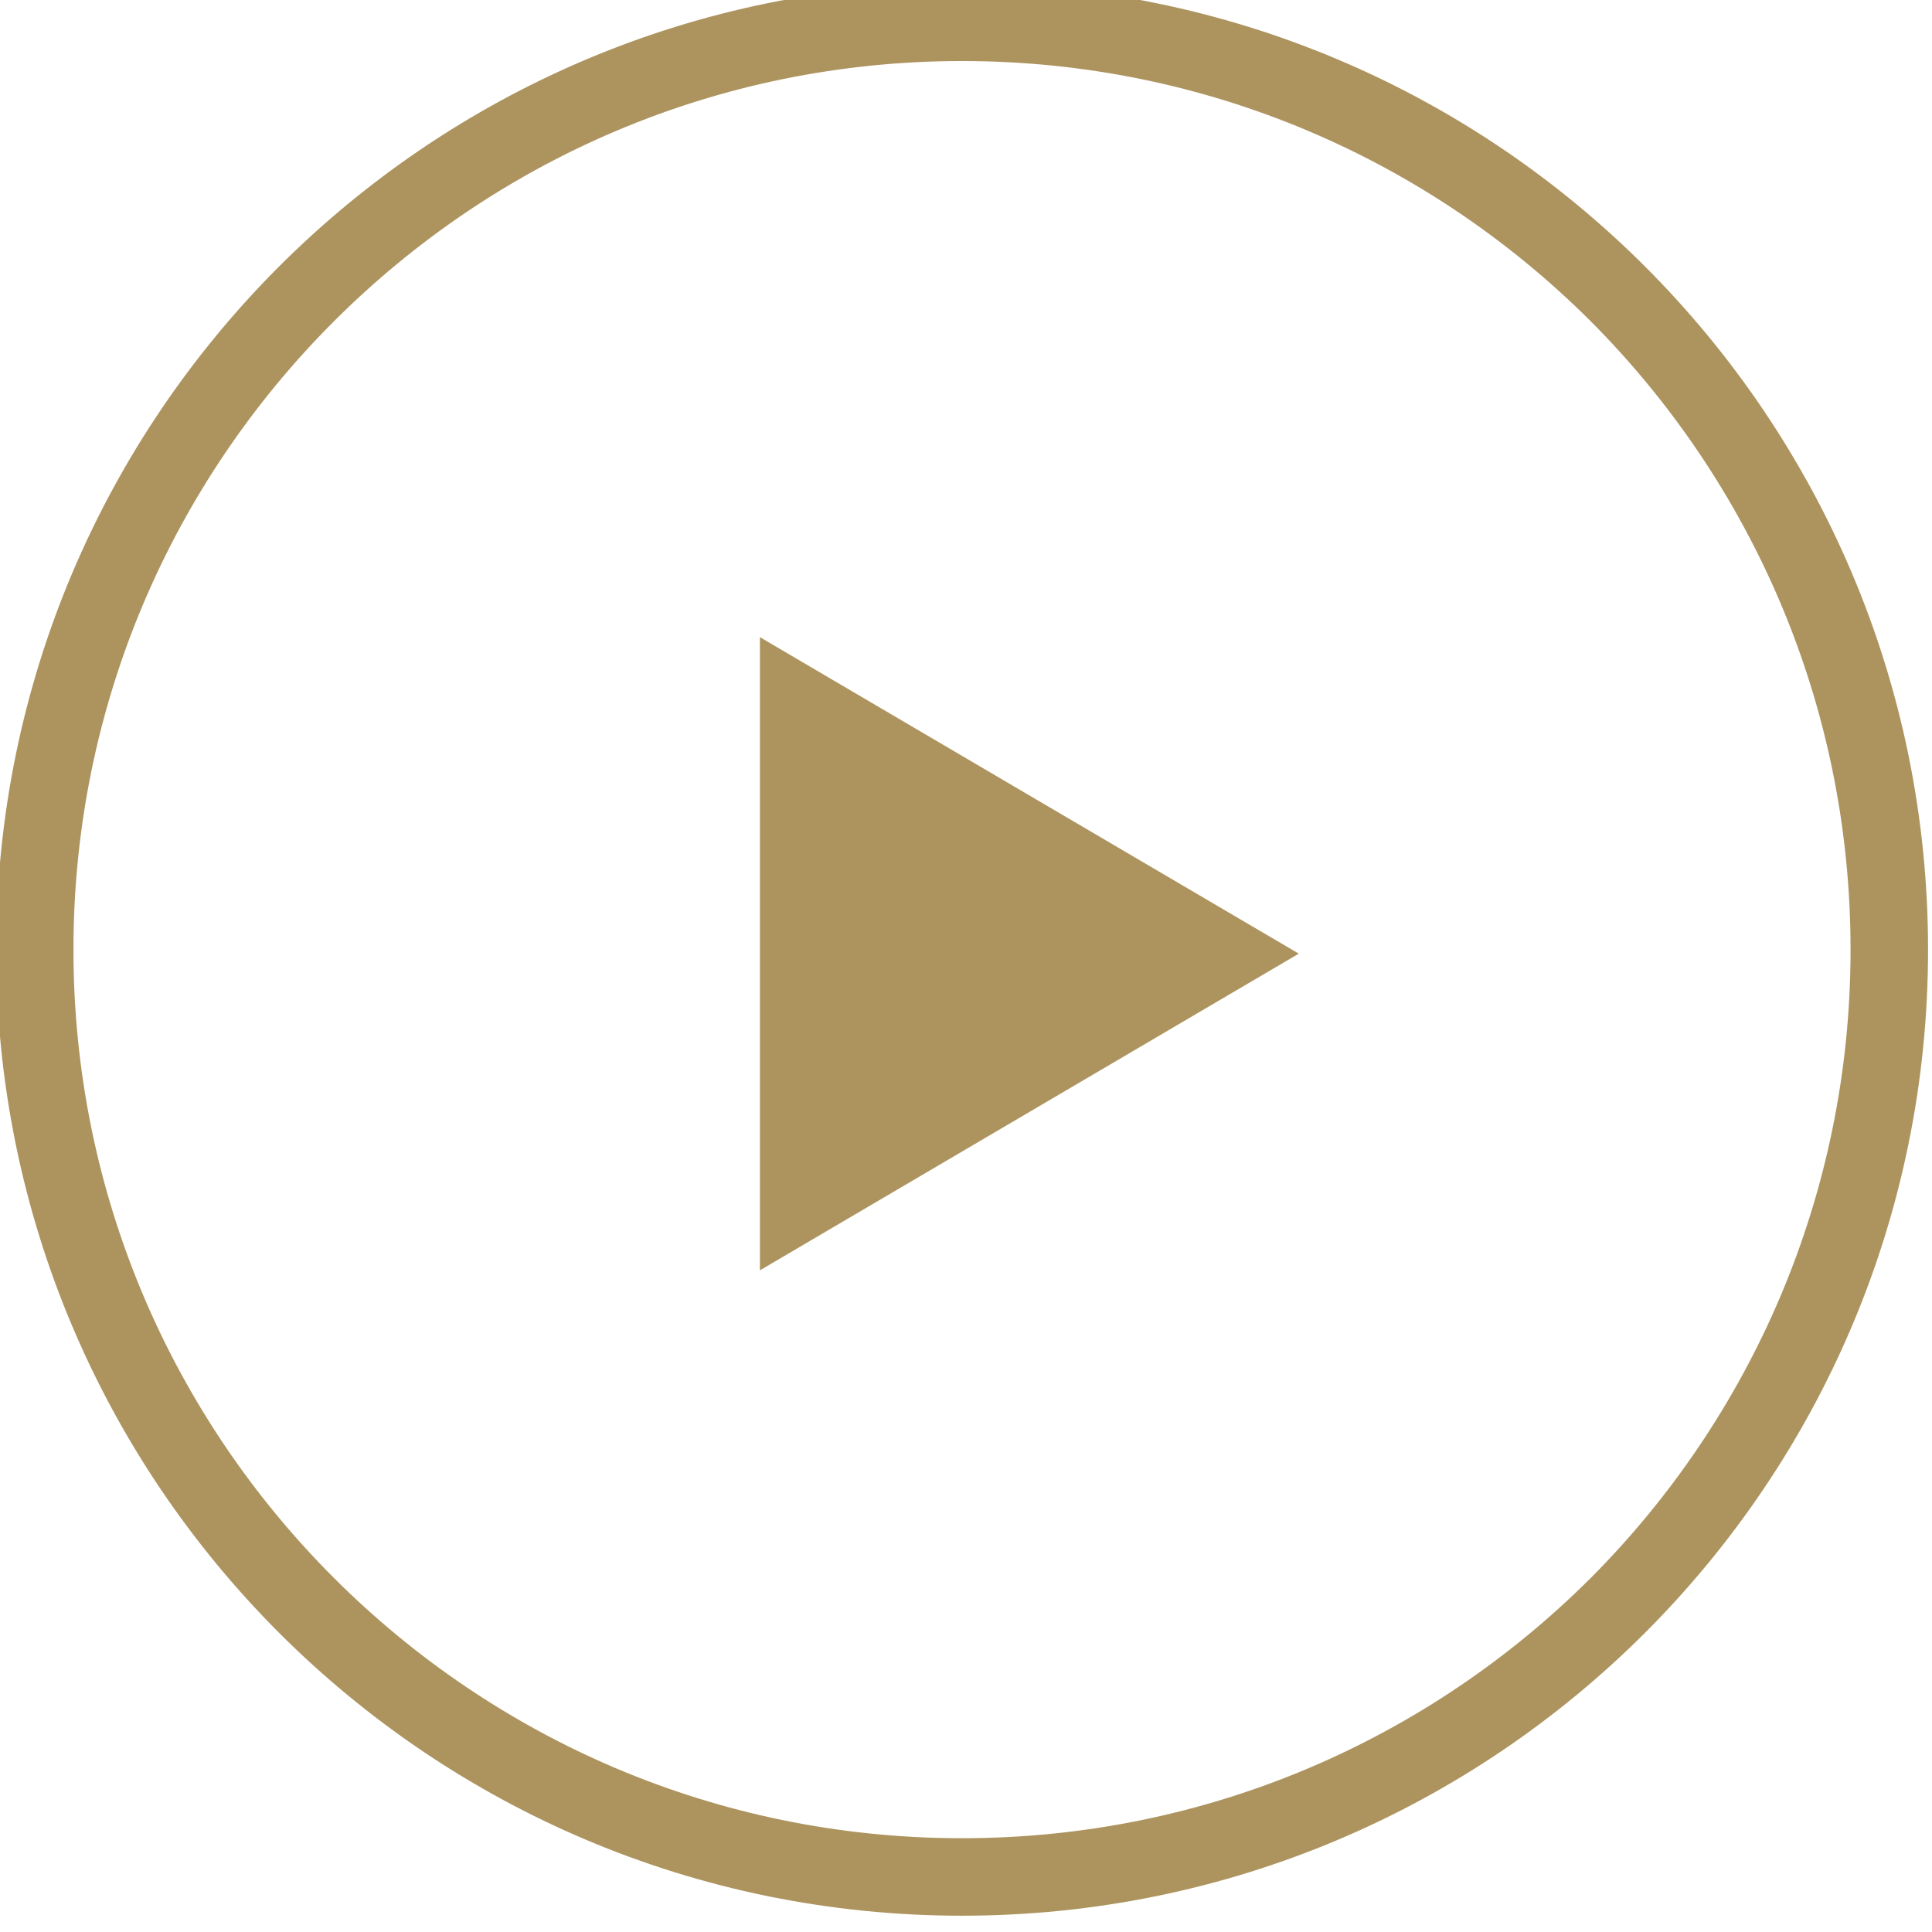
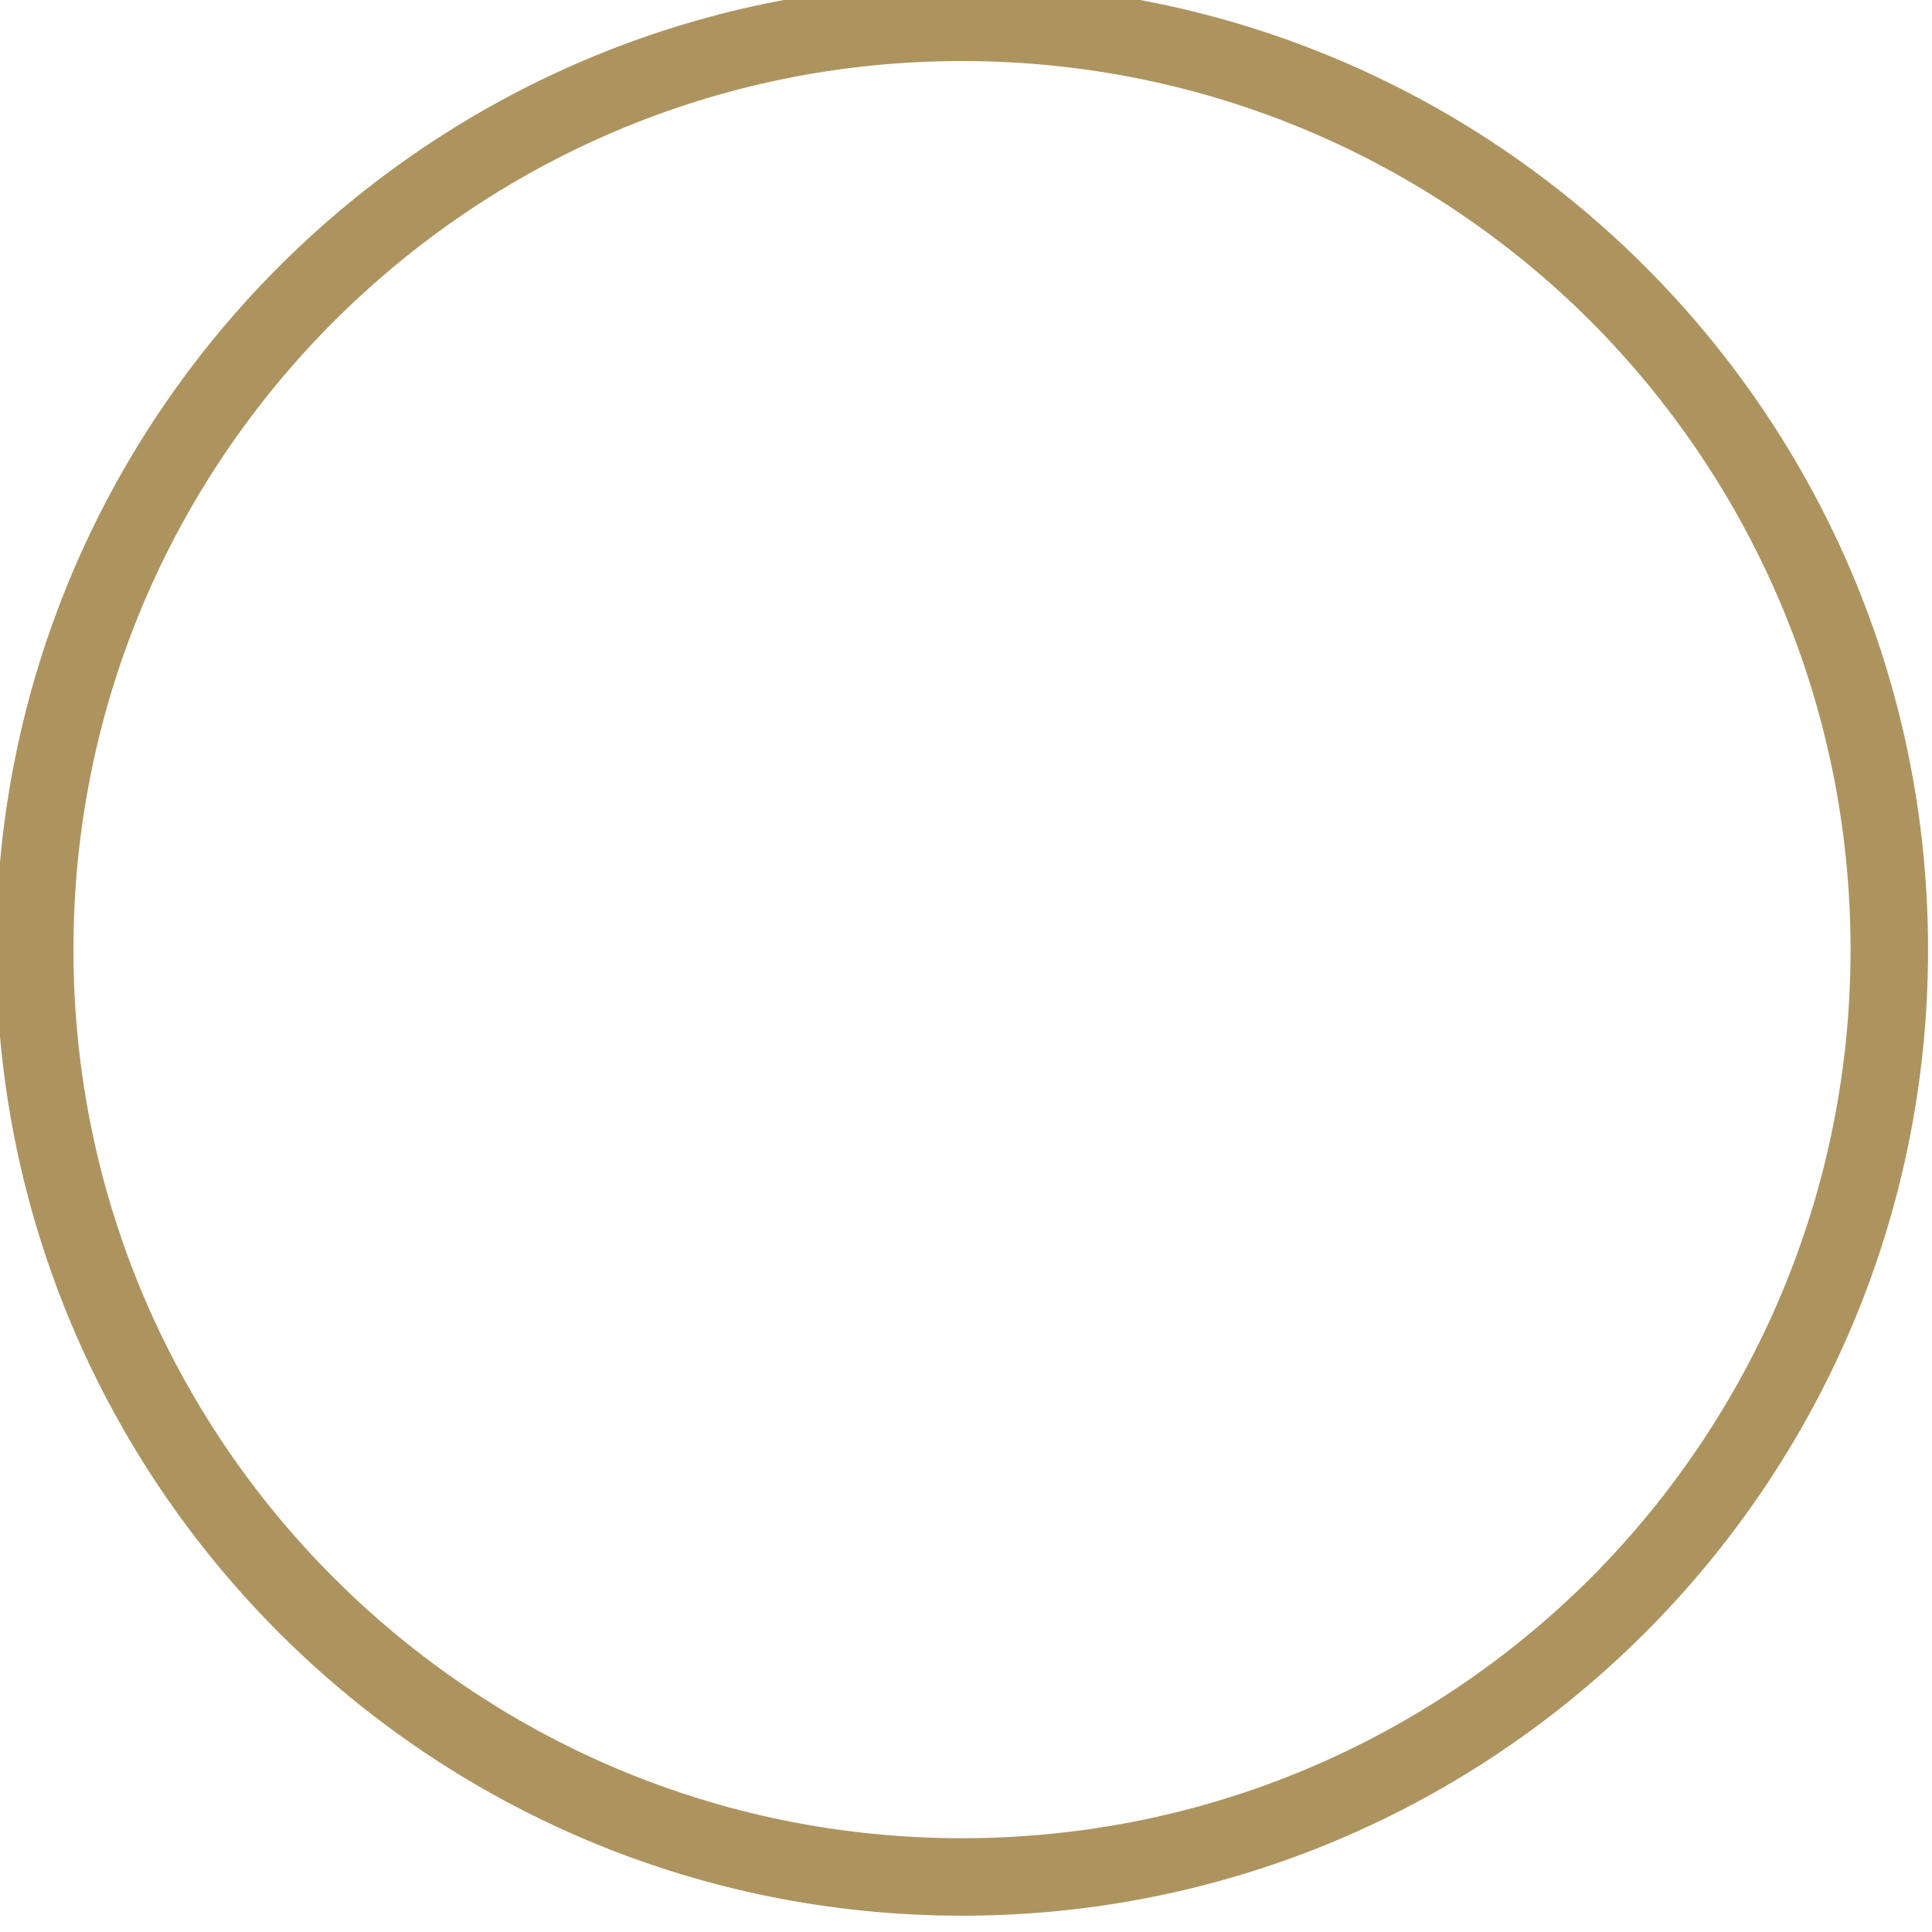
<svg xmlns="http://www.w3.org/2000/svg" xmlns:ns1="http://www.inkscape.org/namespaces/inkscape" xmlns:ns2="http://sodipodi.sourceforge.net/DTD/sodipodi-0.dtd" ns1:version="1.0 (4035a4fb49, 2020-05-01)" ns2:docname="youtube.svg" id="svg16" style="clip-rule:evenodd;fill-rule:evenodd;stroke-miterlimit:10" xml:space="preserve" version="1.1" viewBox="0 0 271.933 271.958" height="271.958" width="271.933">
  <defs id="defs20" />
  <ns2:namedview ns1:current-layer="svg16" ns1:window-maximized="0" ns1:window-y="0" ns1:window-x="1305" ns1:cy="136.38997" ns1:cx="136.2805" ns1:zoom="1.545977" fit-margin-bottom="0" fit-margin-right="0" fit-margin-left="0" fit-margin-top="0" showgrid="false" id="namedview18" ns1:window-height="442" ns1:window-width="742" ns1:pageshadow="2" ns1:pageopacity="0" guidetolerance="10" gridtolerance="10" objecttolerance="10" borderopacity="1" bordercolor="#666666" pagecolor="#ffffff" />
  <g id="g14" transform="translate(-13745.22,-58259.41)">
    <g id="g6" transform="scale(8.333)">
      <g id="g4" transform="translate(1650.08,7007.45)">
        <path id="path2" style="fill:none;fill-rule:nonzero;stroke:#ad945f;stroke-width:1px" d="m -0.153,-0.001 h 0.306 c 0,-4.283 1.737,-8.16 4.547,-10.967 2.808,-2.807 6.679,-4.542 10.961,-4.542 4.286,0 8.163,1.735 10.974,4.542 2.798,2.807 4.535,6.684 4.535,10.967 0,4.283 -1.737,8.16 -4.535,10.967 -2.811,2.807 -6.688,4.542 -10.974,4.542 C 11.379,15.508 7.508,13.773 4.7,10.966 1.89,8.159 0.153,4.282 0.153,-0.001 h -0.306 c 0,8.737 7.081,15.818 15.814,15.818 8.734,0 15.818,-7.081 15.818,-15.818 0,-8.737 -7.084,-15.817 -15.818,-15.817 -8.733,0 -15.814,7.08 -15.814,15.817 z" />
      </g>
    </g>
    <g id="g12" transform="scale(8.333)">
      <g id="g10" transform="translate(1671.43,7007.52)">
-         <path id="path8" style="fill:#ad945f;fill-rule:nonzero" d="M 0,-0.003 C -3.069,-1.805 -6.071,-3.569 -9.102,-5.349 V 5.346 C -6.061,3.559 -3.058,1.794 0,-0.003" />
-       </g>
+         </g>
    </g>
  </g>
</svg>